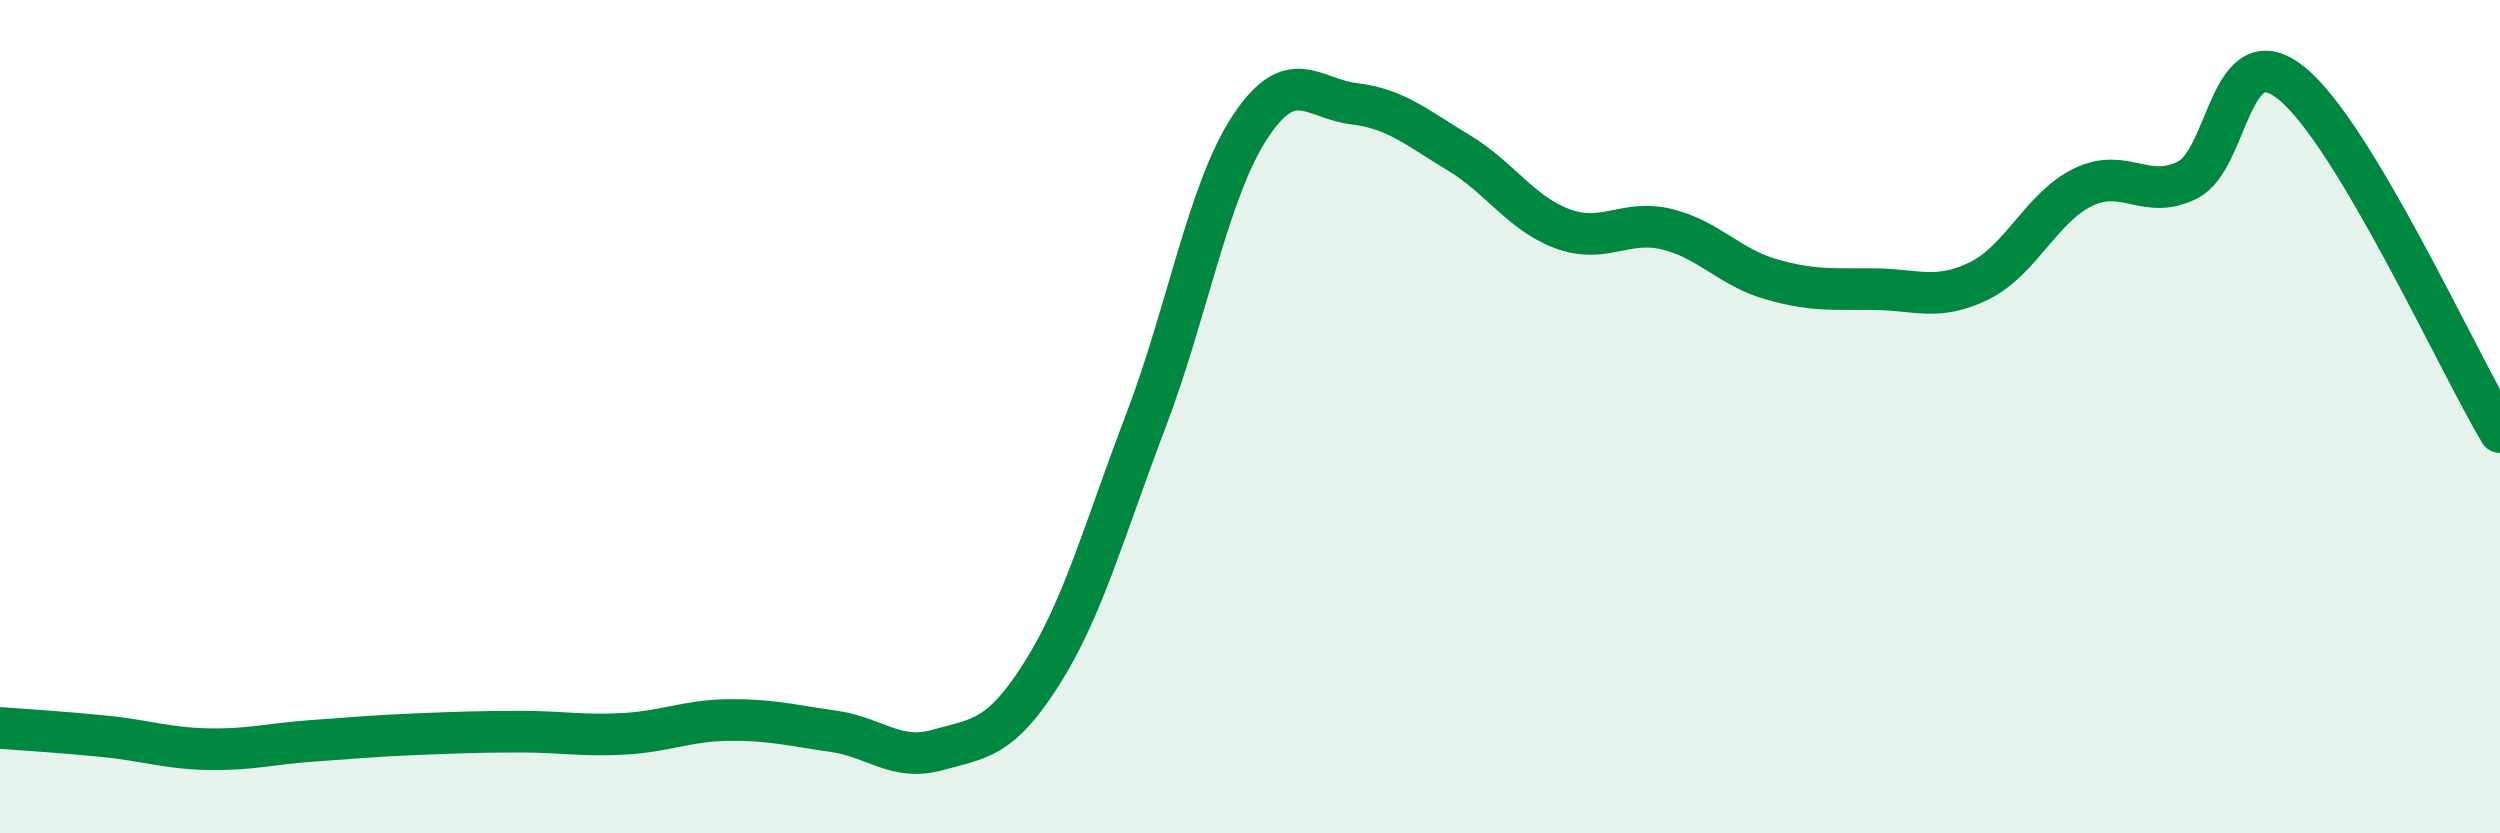
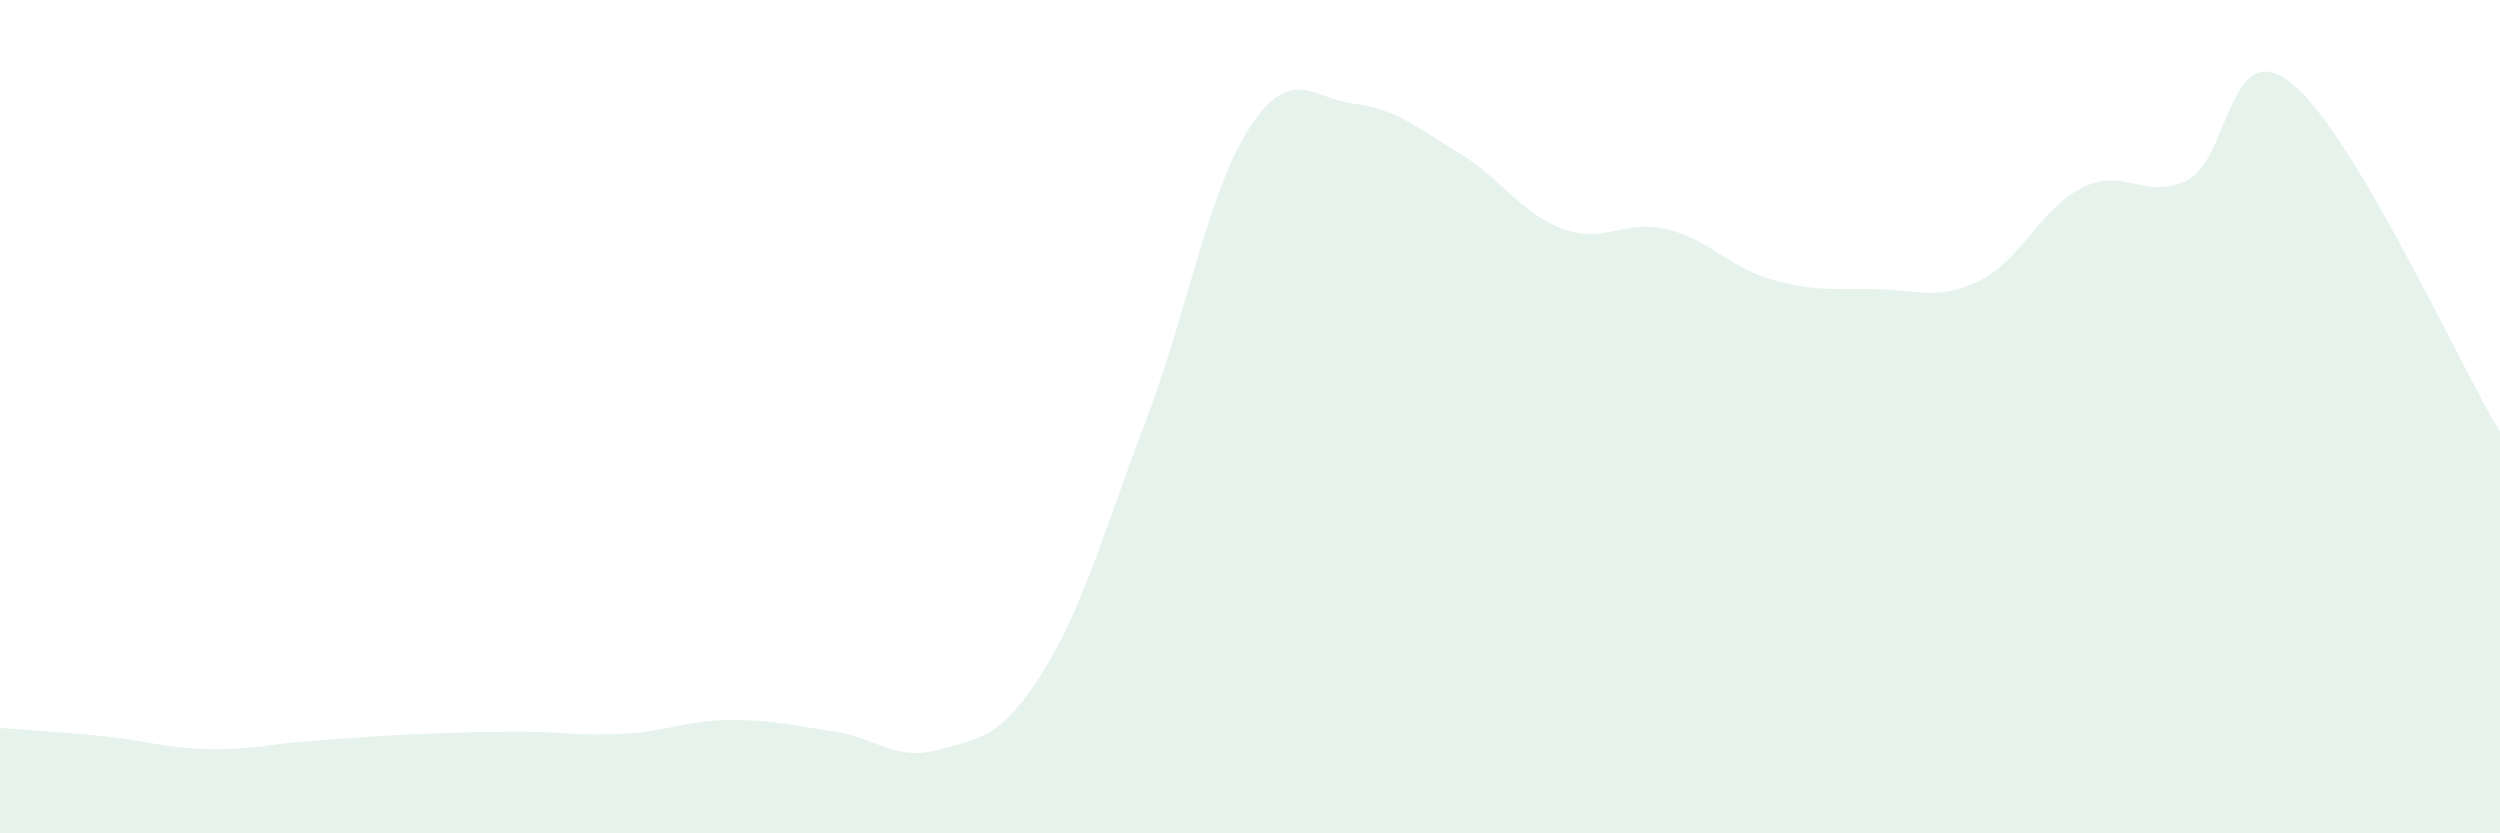
<svg xmlns="http://www.w3.org/2000/svg" width="60" height="20" viewBox="0 0 60 20">
  <path d="M 0,17.47 C 0.5,17.51 1.5,17.57 2.5,17.67 C 3.5,17.77 4,17.96 5,17.98 C 6,18 6.5,17.85 7.5,17.78 C 8.5,17.71 9,17.66 10,17.62 C 11,17.58 11.5,17.56 12.5,17.56 C 13.5,17.56 14,17.67 15,17.61 C 16,17.55 16.5,17.29 17.5,17.28 C 18.5,17.27 19,17.41 20,17.55 C 21,17.69 21.5,18.28 22.5,18 C 23.5,17.72 24,17.75 25,16.17 C 26,14.59 26.5,12.72 27.5,10.1 C 28.5,7.48 29,4.57 30,3.05 C 31,1.53 31.5,2.37 32.5,2.49 C 33.5,2.61 34,3.06 35,3.66 C 36,4.26 36.5,5.12 37.5,5.49 C 38.5,5.86 39,5.26 40,5.5 C 41,5.74 41.5,6.41 42.5,6.7 C 43.5,6.99 44,6.93 45,6.94 C 46,6.95 46.5,7.23 47.5,6.74 C 48.5,6.25 49,4.97 50,4.49 C 51,4.01 51.5,4.82 52.5,4.32 C 53.5,3.82 53.5,0.79 55,2 C 56.5,3.21 59,8.7 60,10.37L60 20L0 20Z" fill="#008740" opacity="0.1" stroke-linecap="round" stroke-linejoin="round" />
-   <path d="M 0,17.47 C 0.5,17.51 1.5,17.57 2.5,17.67 C 3.5,17.77 4,17.96 5,17.98 C 6,18 6.5,17.85 7.5,17.78 C 8.5,17.71 9,17.66 10,17.62 C 11,17.58 11.5,17.56 12.5,17.56 C 13.5,17.56 14,17.67 15,17.61 C 16,17.55 16.5,17.29 17.5,17.28 C 18.5,17.27 19,17.41 20,17.55 C 21,17.69 21.5,18.28 22.5,18 C 23.5,17.72 24,17.75 25,16.17 C 26,14.59 26.5,12.72 27.5,10.1 C 28.5,7.48 29,4.57 30,3.05 C 31,1.53 31.5,2.37 32.5,2.49 C 33.5,2.61 34,3.06 35,3.66 C 36,4.26 36.5,5.12 37.5,5.49 C 38.5,5.86 39,5.26 40,5.5 C 41,5.74 41.5,6.41 42.5,6.7 C 43.5,6.99 44,6.93 45,6.94 C 46,6.95 46.5,7.23 47.5,6.74 C 48.5,6.25 49,4.97 50,4.49 C 51,4.01 51.5,4.82 52.5,4.32 C 53.5,3.82 53.5,0.79 55,2 C 56.5,3.21 59,8.7 60,10.37" stroke="#008740" stroke-width="1" fill="none" stroke-linecap="round" stroke-linejoin="round" />
</svg>